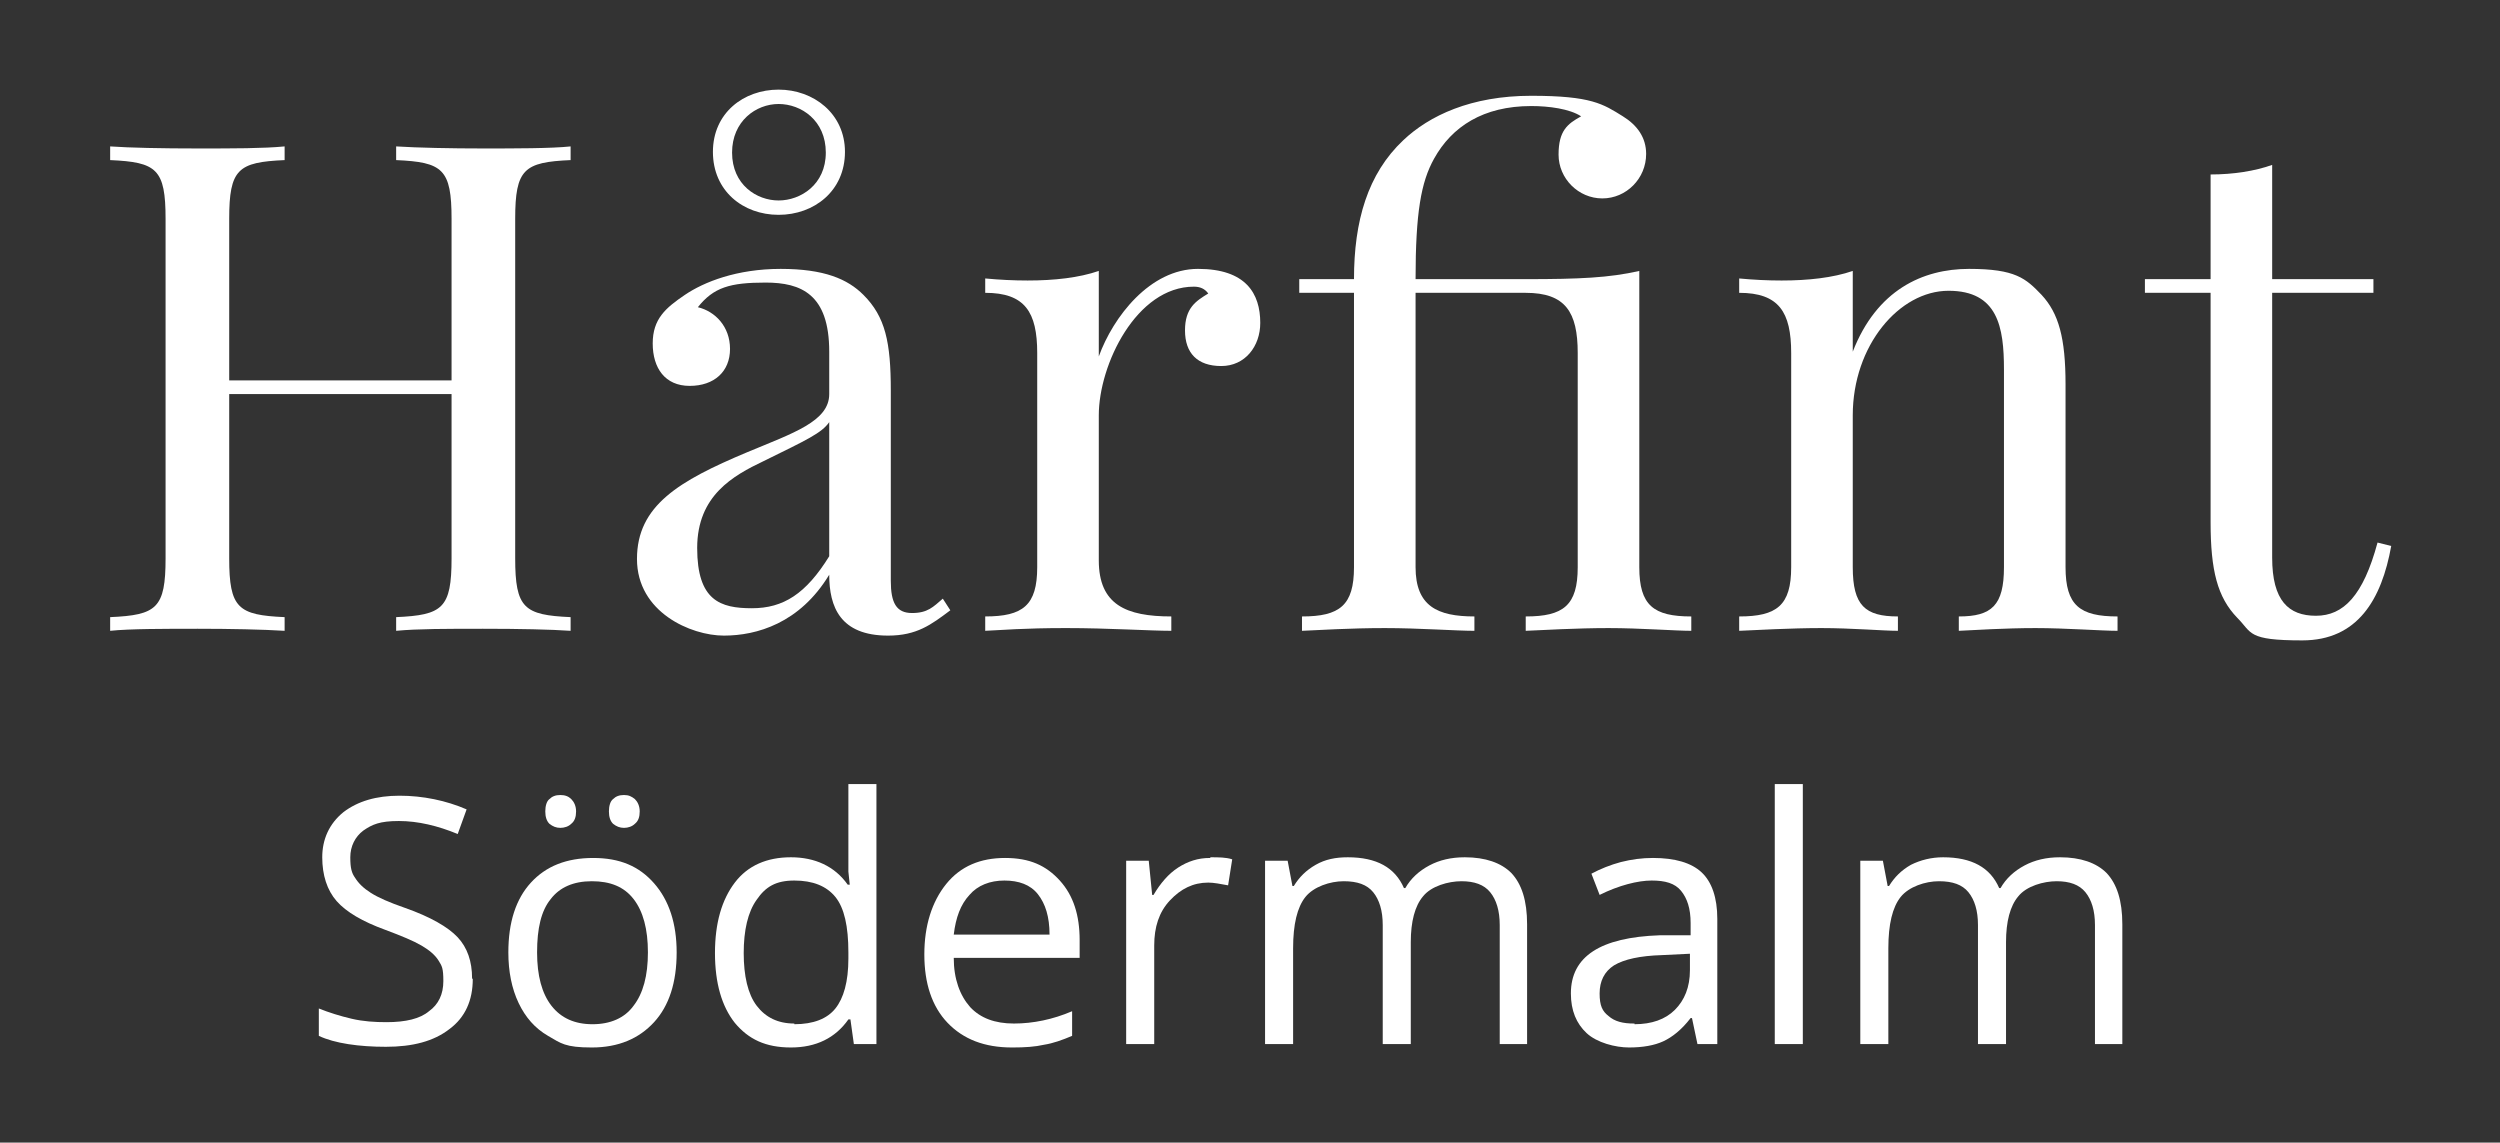
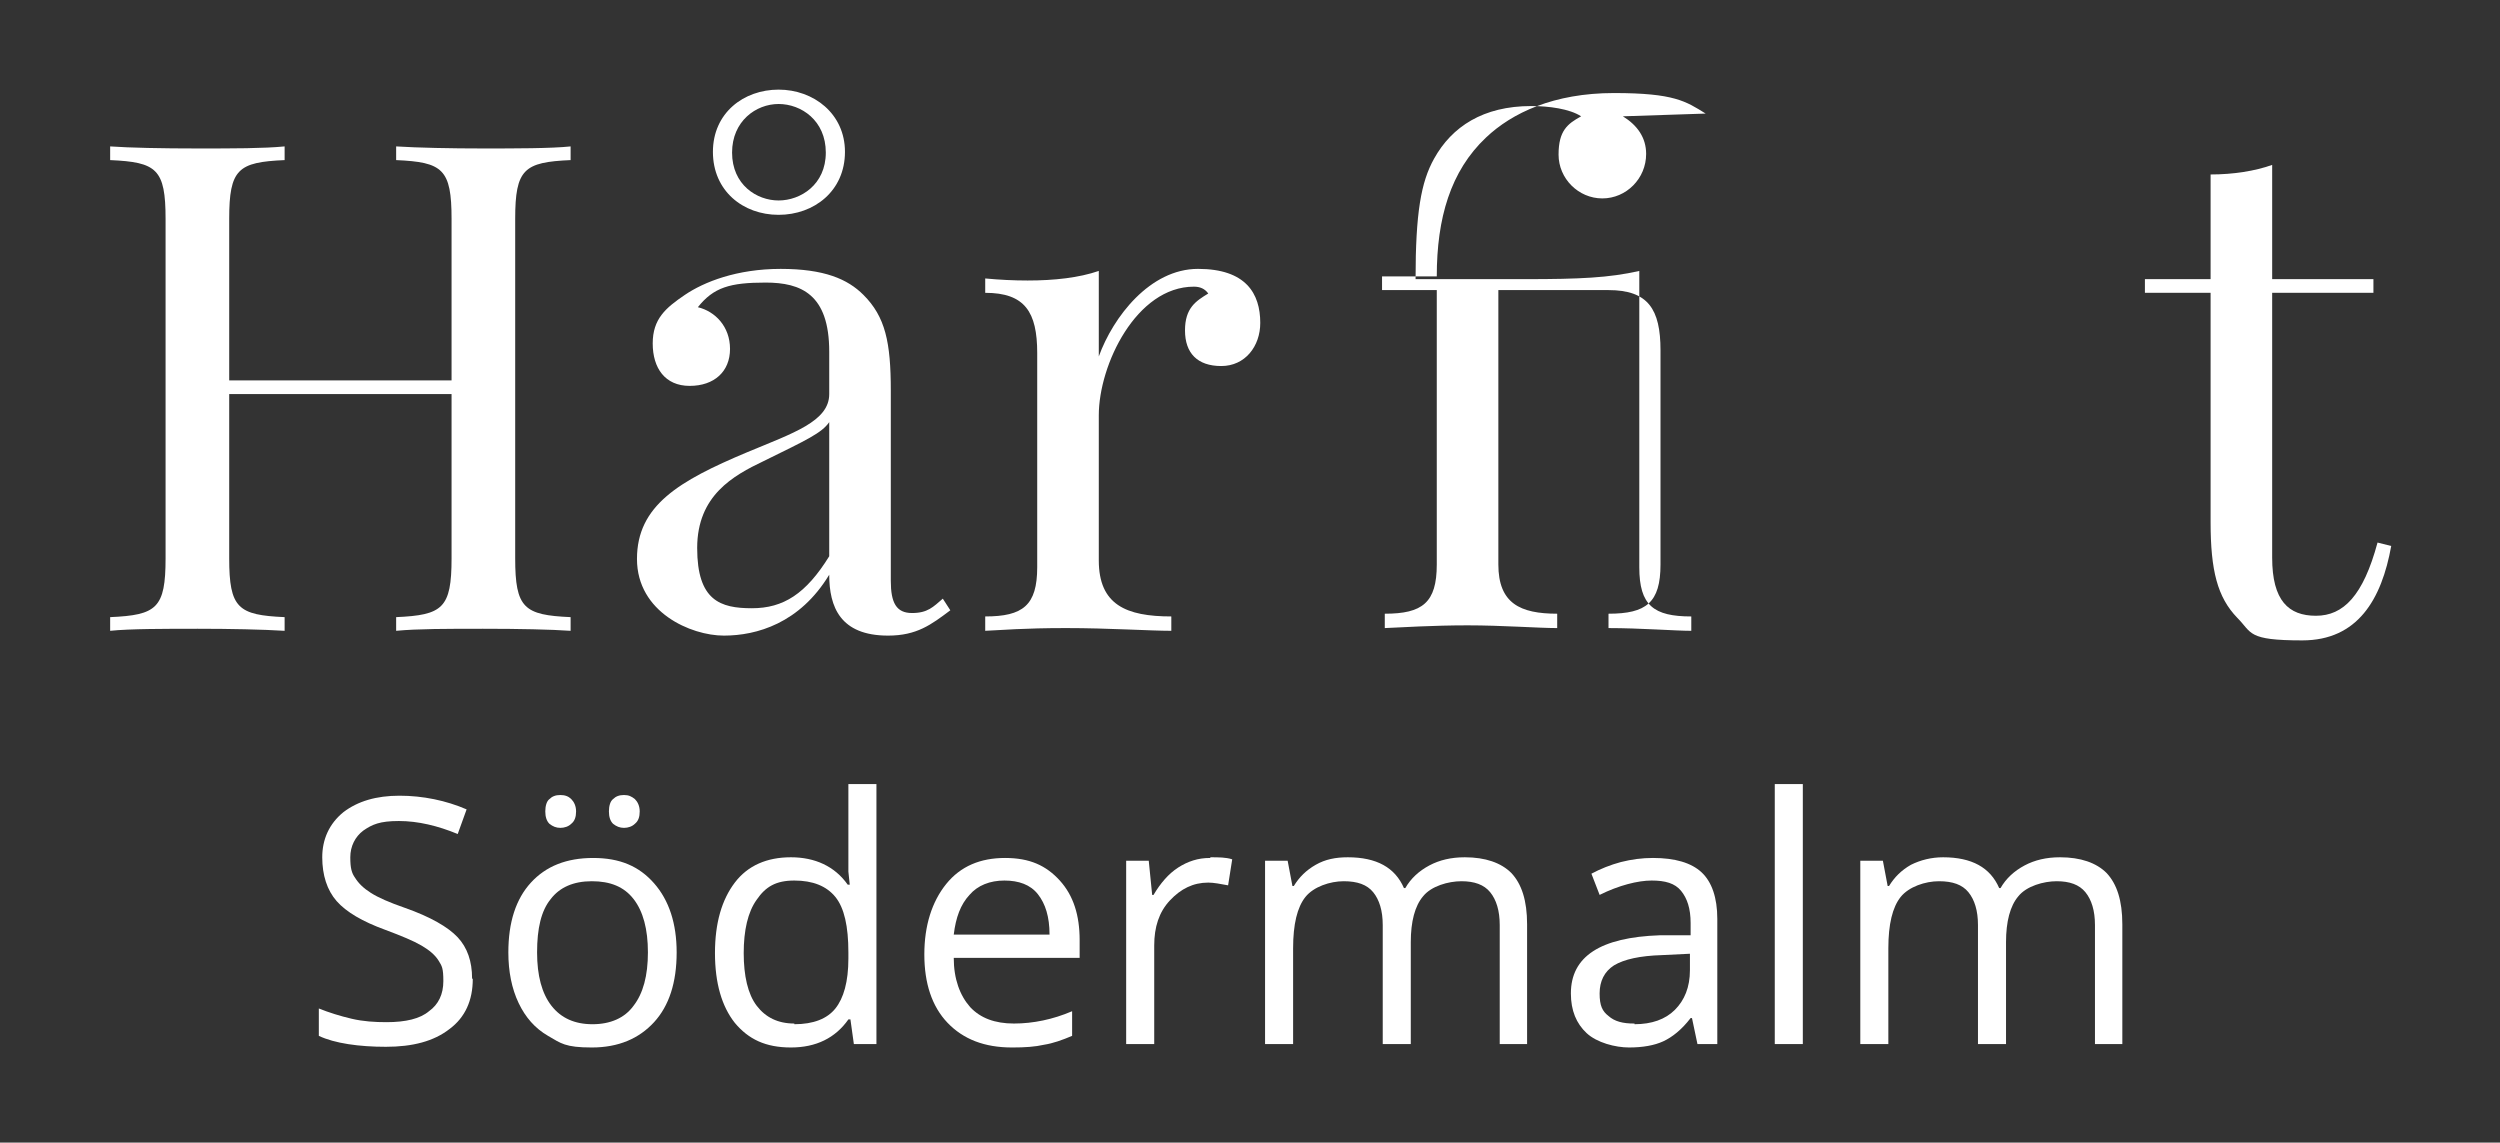
<svg xmlns="http://www.w3.org/2000/svg" id="Layer_1" viewBox="0 0 365.4 167">
  <rect x="0" y="0" width="365.4" height="167" fill="#333333" stroke="none" />
  <defs>
    <style>      .st0 {        fill: #fff;      }    </style>
  </defs>
  <g>
    <path class="st0" d="M83.4,23.4c-6.8.3-8.1,1.3-8.1,8.6v49.6c0,7.3,1.3,8.3,8.1,8.6v2c-2.8-.2-7.6-.3-12.8-.3s-9.6,0-12.7.3v-2c6.8-.3,8.1-1.3,8.1-8.6v-24h-32.5v24c0,7.3,1.3,8.3,8.1,8.6v2c-3.1-.2-8.1-.3-12.7-.3s-10,0-12.8.3v-2c6.8-.3,8.1-1.3,8.1-8.6v-49.6c0-7.3-1.3-8.3-8.1-8.6v-2c2.8.2,7.6.3,12.8.3s9.6,0,12.7-.3v2c-6.8.3-8.1,1.3-8.1,8.6v23.6h32.5v-23.6c0-7.3-1.3-8.3-8.1-8.6v-2c3.1.2,8.1.3,12.7.3s10,0,12.8-.3v2Z" />
    <path class="st0" d="M126.2,43.1c3.2,3.2,4,6.9,4,14v27.8c0,3.2.8,4.7,3.1,4.7s3.1-.9,4.5-2.1l1.1,1.7c-2.8,2.1-4.9,3.7-9.1,3.7-7,0-8.6-4.2-8.6-8.9-4.3,7.1-10.6,8.9-15.4,8.9s-12.7-3.4-12.7-11.2,6.1-11.4,16.1-15.6c6.7-2.8,12-4.5,12-8.5v-6.2c0-8.4-4.1-10.1-9.3-10.1s-7.6.7-9.9,3.6c2.5.6,4.7,2.8,4.7,6.1s-2.3,5.4-5.9,5.4-5.4-2.6-5.4-6.2,1.9-5.2,4.7-7.1c2.8-1.9,7.6-3.8,14-3.8s9.8,1.5,12.1,3.8h0ZM121.2,61.7c-1.1,1.6-3.3,2.6-9.6,5.7-4.4,2.1-9.7,5-9.7,12.7s3.4,8.8,8,8.8,7.9-2.1,11.3-7.6c0,0,0-19.6,0-19.6ZM123.5,22.2c0,5.7-4.5,9.2-9.7,9.2s-9.6-3.5-9.6-9.2,4.5-9.1,9.6-9.1,9.7,3.5,9.7,9.1ZM107,22.3c0,4.7,3.6,7,6.8,7s6.9-2.3,6.9-7-3.6-7.1-6.9-7.1-6.8,2.5-6.8,7.1Z" />
    <path class="st0" d="M184.2,47.2c0,3.4-2.2,6.3-5.7,6.3s-5.3-1.9-5.3-5.2,1.6-4.3,3.4-5.4c-.5-.7-1.2-1-2.1-1-8.4,0-13.9,11.4-13.9,18.8v21.2c0,6.5,4,8.2,10.6,8.2v2.1c-3.1,0-9.2-.4-15.4-.4s-9.5.3-11.8.4v-2.1c5.5,0,7.6-1.6,7.6-7.2v-31.3c0-6-1.8-8.8-7.6-8.8v-2.1c2.1.2,4.2.3,6.2.3,3.9,0,7.5-.4,10.4-1.4v12.5c2.1-5.8,7.5-12.8,14.5-12.8s9.1,3.6,9.1,7.9Z" />
-     <path class="st0" d="M237.2,17c2.1,1.3,3.4,3.1,3.4,5.5,0,3.6-2.9,6.5-6.4,6.5s-6.4-2.9-6.4-6.4,1.3-4.5,3.3-5.6c-1.7-1.1-4.7-1.5-7.3-1.5-7,0-11.6,3-14.2,7.7-1.9,3.4-2.7,7.9-2.7,17.6h16.1c7.9,0,12.2-.2,16.6-1.2v43.3c0,5.6,2.1,7.2,7.6,7.2v2.1c-2.3,0-7.5-.4-12.1-.4s-9.8.3-12.1.4v-2.1c5.5,0,7.6-1.6,7.6-7.2v-31.3c0-6-1.8-8.8-7.6-8.8h-16.1v40.1c0,5.7,3.2,7.2,8.6,7.2v2.1c-2.7,0-8.1-.4-13.1-.4s-9.8.3-12.1.4v-2.1c5.5,0,7.6-1.6,7.6-7.2v-40.1h-8v-2h8c0-8.5,2-15.4,7.2-20.3,3.8-3.6,9.9-6.5,18.7-6.5s10.5,1.2,13.4,3Z" />
-     <path class="st0" d="M298.4,43.1c2.5,2.7,3.5,6.3,3.5,13.1v26.7c0,5.6,2.1,7.2,7.6,7.2v2.1c-2.3,0-7.6-.4-12-.4s-9.1.3-11.2.4v-2.1c4.8,0,6.6-1.6,6.6-7.2v-28.9c0-6.2-.9-11.5-8.1-11.5s-14,8-14,18.2v22.2c0,5.6,1.8,7.2,6.6,7.2v2.1c-2.1,0-6.8-.4-11.2-.4s-9.7.3-12,.4v-2.1c5.5,0,7.6-1.6,7.6-7.2v-31.3c0-6-1.8-8.8-7.6-8.8v-2.1c2.1.2,4.2.3,6.2.3,3.9,0,7.5-.4,10.4-1.4v11.8c3.5-9,10.2-12.1,17-12.1s8.3,1.4,10.6,3.8Z" />
+     <path class="st0" d="M237.2,17c2.1,1.3,3.4,3.1,3.4,5.5,0,3.6-2.9,6.5-6.4,6.5s-6.4-2.9-6.4-6.4,1.3-4.5,3.3-5.6c-1.7-1.1-4.7-1.5-7.3-1.5-7,0-11.6,3-14.2,7.7-1.9,3.4-2.7,7.9-2.7,17.6h16.1c7.9,0,12.2-.2,16.6-1.2v43.3c0,5.6,2.1,7.2,7.6,7.2v2.1c-2.3,0-7.5-.4-12.1-.4v-2.1c5.5,0,7.6-1.6,7.6-7.2v-31.3c0-6-1.8-8.8-7.6-8.8h-16.1v40.1c0,5.7,3.2,7.2,8.6,7.2v2.1c-2.7,0-8.1-.4-13.1-.4s-9.8.3-12.1.4v-2.1c5.5,0,7.6-1.6,7.6-7.2v-40.1h-8v-2h8c0-8.5,2-15.4,7.2-20.3,3.8-3.6,9.9-6.5,18.7-6.5s10.5,1.2,13.4,3Z" />
    <path class="st0" d="M346.9,40.8v2h-14.8v38.7c0,6.3,2.4,8.5,6.4,8.5s6.9-2.9,9-10.7l2,.5c-1.4,7.8-4.9,13.8-13,13.8s-7.3-1.1-9.5-3.3c-2.9-3-3.9-6.9-3.9-14v-33.5h-9.6v-2h9.6v-15.3c3.3,0,6.5-.5,9-1.4v16.7s14.8,0,14.8,0Z" />
  </g>
  <g>
    <path class="st0" d="M69.1,143.1c0,3.1-1.1,5.6-3.4,7.3-2.3,1.8-5.4,2.6-9.3,2.6s-7.5-.5-9.8-1.6v-4c1.5.6,3.1,1.1,4.8,1.5s3.4.5,5.1.5c2.8,0,4.9-.5,6.2-1.6,1.4-1,2.1-2.5,2.1-4.4s-.2-2.2-.7-3-1.3-1.5-2.5-2.2-2.9-1.4-5.3-2.3c-3.3-1.2-5.7-2.6-7.1-4.2-1.4-1.6-2.1-3.8-2.1-6.4s1-4.9,3.1-6.6c2.1-1.6,4.8-2.4,8.2-2.4s6.8.7,9.8,2l-1.3,3.6c-2.9-1.2-5.8-1.9-8.6-1.9s-3.9.5-5.2,1.4c-1.2.9-1.9,2.3-1.9,3.9s.2,2.3.7,3c.5.8,1.2,1.5,2.3,2.2s2.7,1.4,5,2.2c3.7,1.3,6.3,2.8,7.7,4.3s2.1,3.5,2.1,6h0Z" />
    <path class="st0" d="M98.9,139.2c0,4.4-1.1,7.8-3.3,10.2-2.2,2.4-5.2,3.7-9.1,3.7s-4.5-.6-6.4-1.7-3.3-2.7-4.3-4.8-1.5-4.6-1.5-7.4c0-4.4,1.1-7.8,3.3-10.2,2.2-2.4,5.2-3.6,9.1-3.6s6.7,1.2,8.9,3.7c2.2,2.5,3.3,5.9,3.3,10.1h0ZM78.5,139.2c0,3.4.7,6,2.1,7.8s3.4,2.7,6,2.7,4.7-.9,6-2.7c1.4-1.8,2.1-4.4,2.1-7.8s-.7-6-2.1-7.8-3.4-2.6-6.1-2.6-4.7.9-6,2.6c-1.4,1.7-2,4.3-2,7.8ZM79.7,118.6c0-.8.2-1.5.6-1.8.4-.4.9-.6,1.6-.6s1.2.2,1.6.6.7,1,.7,1.8-.2,1.4-.7,1.8c-.4.4-1,.6-1.6.6s-1.1-.2-1.6-.6c-.4-.4-.6-1-.6-1.8ZM89,118.6c0-.8.2-1.5.6-1.8.4-.4.9-.6,1.6-.6s1.1.2,1.6.6c.4.4.7,1,.7,1.8s-.2,1.4-.7,1.8c-.4.4-1,.6-1.6.6s-1.1-.2-1.6-.6c-.4-.4-.6-1-.6-1.8Z" />
    <path class="st0" d="M124.2,149h-.2c-1.9,2.7-4.7,4.1-8.4,4.1s-6.2-1.2-8.2-3.6c-1.9-2.4-2.9-5.8-2.9-10.2s1-7.8,2.9-10.3,4.7-3.7,8.2-3.7,6.4,1.3,8.3,4h.3l-.2-1.9v-12.8h4.1v38h-3.3l-.5-3.6h-.1ZM116.1,149.7c2.8,0,4.8-.8,6-2.3s1.9-3.9,1.9-7.3v-.9c0-3.8-.6-6.5-1.9-8.1s-3.3-2.4-6-2.4-4.2.9-5.5,2.8c-1.3,1.8-1.9,4.5-1.9,7.8s.6,6,1.9,7.7,3.1,2.6,5.5,2.6h0Z" />
    <path class="st0" d="M147.9,153.1c-4,0-7.1-1.2-9.4-3.6-2.3-2.4-3.4-5.8-3.4-10s1.1-7.7,3.2-10.3,5-3.8,8.6-3.8,6,1.1,8,3.3c2,2.2,2.9,5.1,2.9,8.7v2.6h-18.4c0,3.1.9,5.5,2.4,7.2,1.5,1.6,3.6,2.4,6.4,2.4s5.7-.6,8.5-1.8v3.6c-1.4.6-2.8,1.1-4.1,1.3-1.3.3-2.8.4-4.6.4h0ZM146.8,128.7c-2.1,0-3.9.7-5.1,2.1-1.3,1.4-2,3.3-2.3,5.8h14c0-2.6-.6-4.5-1.7-5.9-1.1-1.4-2.8-2-4.9-2h0Z" />
    <path class="st0" d="M176.9,125.3c1.2,0,2.3,0,3.2.3l-.6,3.8c-1.1-.2-2.1-.4-2.9-.4-2.2,0-4,.9-5.6,2.6s-2.3,3.9-2.3,6.6v14.4h-4.1v-26.8h3.3l.5,5h.2c1-1.7,2.2-3.1,3.6-4,1.4-.9,2.9-1.4,4.6-1.4h.1Z" />
    <path class="st0" d="M219.2,152.6v-17.4c0-2.1-.5-3.7-1.4-4.8s-2.3-1.6-4.2-1.6-4.4.7-5.6,2.2c-1.2,1.4-1.8,3.7-1.8,6.7v14.9h-4.1v-17.4c0-2.1-.5-3.7-1.4-4.8s-2.3-1.6-4.3-1.6-4.4.8-5.6,2.3c-1.2,1.5-1.8,4-1.8,7.5v14h-4.1v-26.8h3.3l.7,3.7h.2c.8-1.3,1.8-2.3,3.2-3.1s2.9-1.1,4.7-1.1c4.2,0,6.9,1.5,8.2,4.5h.2c.8-1.4,2-2.5,3.5-3.3s3.2-1.2,5.2-1.2c3,0,5.3.8,6.8,2.3,1.5,1.6,2.3,4,2.3,7.5v17.5h-4.1.1Z" />
    <path class="st0" d="M248.1,152.6l-.8-3.8h-.2c-1.3,1.7-2.7,2.8-4,3.4-1.3.6-3,.9-5,.9s-4.7-.7-6.2-2.1c-1.5-1.4-2.3-3.3-2.3-5.8,0-5.4,4.3-8.2,13-8.5h4.5v-1.8c0-2.1-.5-3.6-1.4-4.7s-2.3-1.5-4.3-1.5-4.8.7-7.6,2.1l-1.2-3.1c1.3-.7,2.8-1.3,4.3-1.7,1.6-.4,3.1-.6,4.7-.6,3.2,0,5.6.7,7.1,2.1s2.3,3.7,2.3,6.8v18.3h-3,0ZM238.9,149.7c2.5,0,4.5-.7,5.9-2.1,1.4-1.4,2.2-3.3,2.2-5.8v-2.4l-4.1.2c-3.2.1-5.5.6-7,1.5-1.4.9-2.1,2.3-2.1,4.1s.4,2.6,1.3,3.3c.9.8,2.1,1.1,3.7,1.1h.1Z" />
    <path class="st0" d="M263.5,152.6h-4.1v-38h4.1v38Z" />
    <path class="st0" d="M306.2,152.6v-17.4c0-2.1-.5-3.7-1.4-4.8s-2.3-1.6-4.2-1.6-4.4.7-5.6,2.2c-1.2,1.4-1.8,3.7-1.8,6.7v14.9h-4.1v-17.4c0-2.1-.5-3.7-1.4-4.8s-2.3-1.6-4.3-1.6-4.4.8-5.6,2.3-1.8,4-1.8,7.5v14h-4.1v-26.8h3.3l.7,3.7h.2c.8-1.3,1.8-2.3,3.2-3.1,1.4-.7,3-1.1,4.7-1.1,4.2,0,6.9,1.5,8.2,4.5h.2c.8-1.4,2-2.5,3.5-3.3s3.2-1.2,5.2-1.2c3,0,5.3.8,6.8,2.3,1.5,1.6,2.3,4,2.3,7.5v17.5h-4.1,0Z" />
  </g>
</svg>